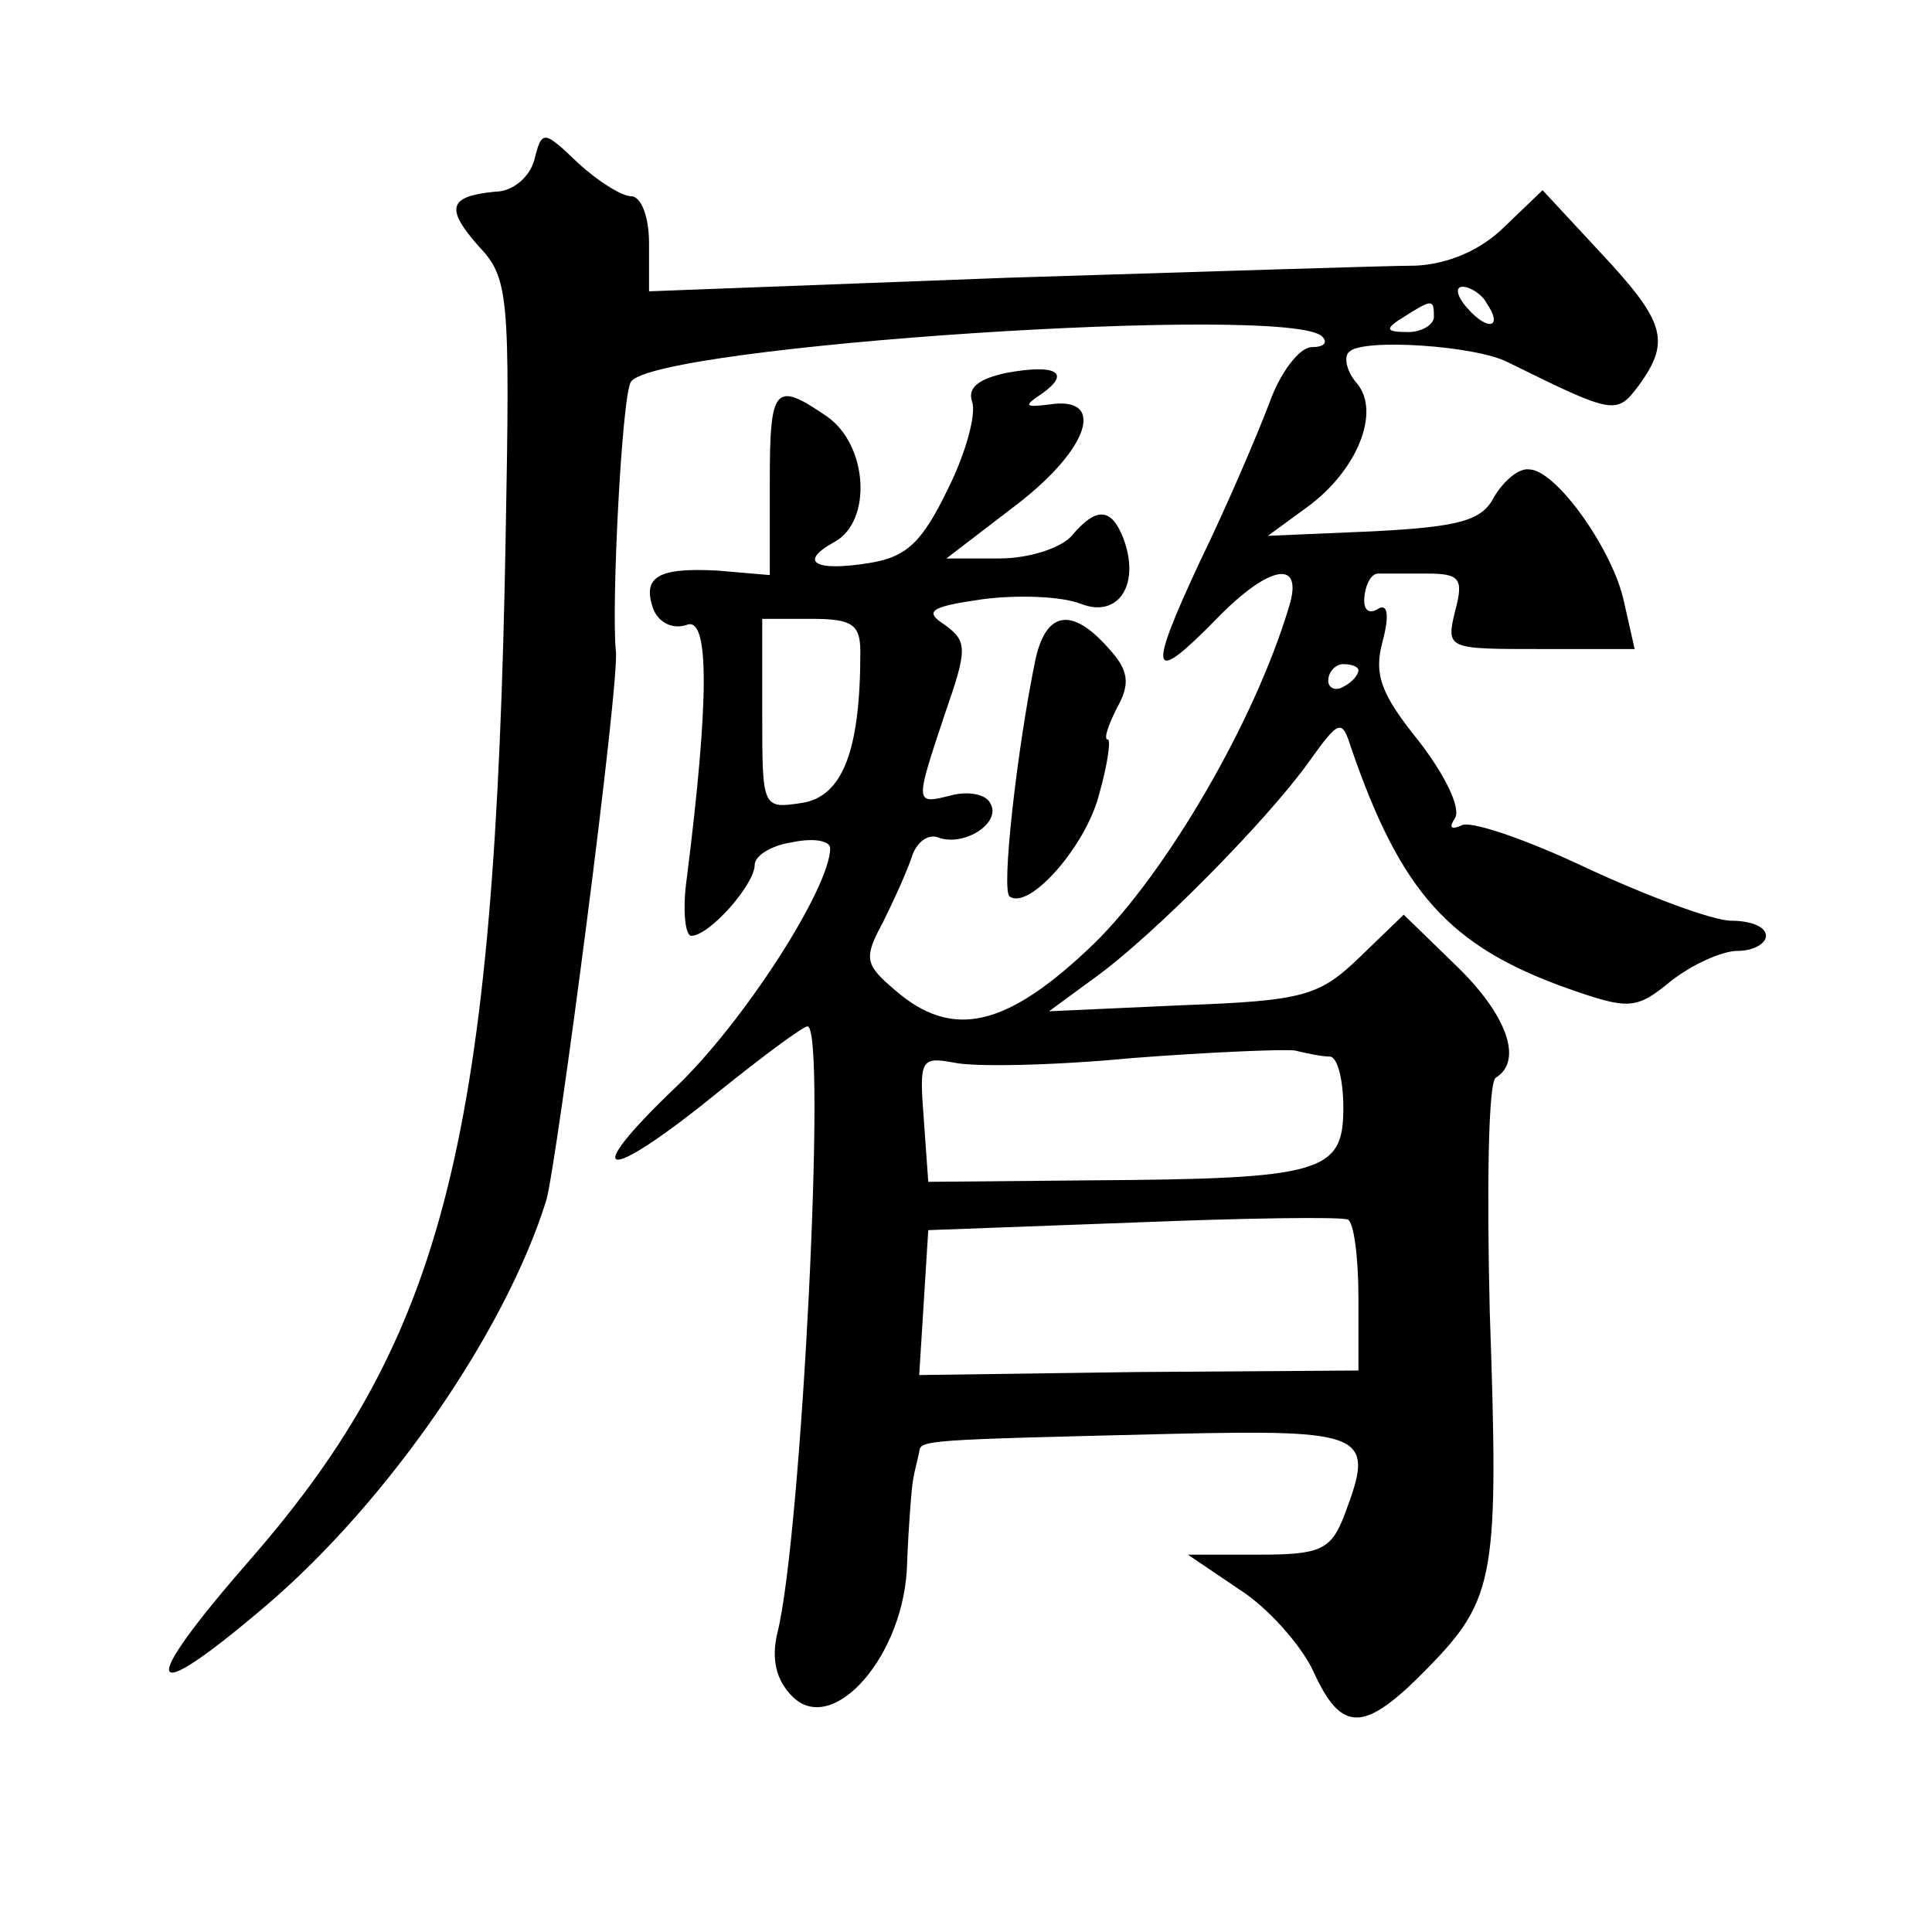
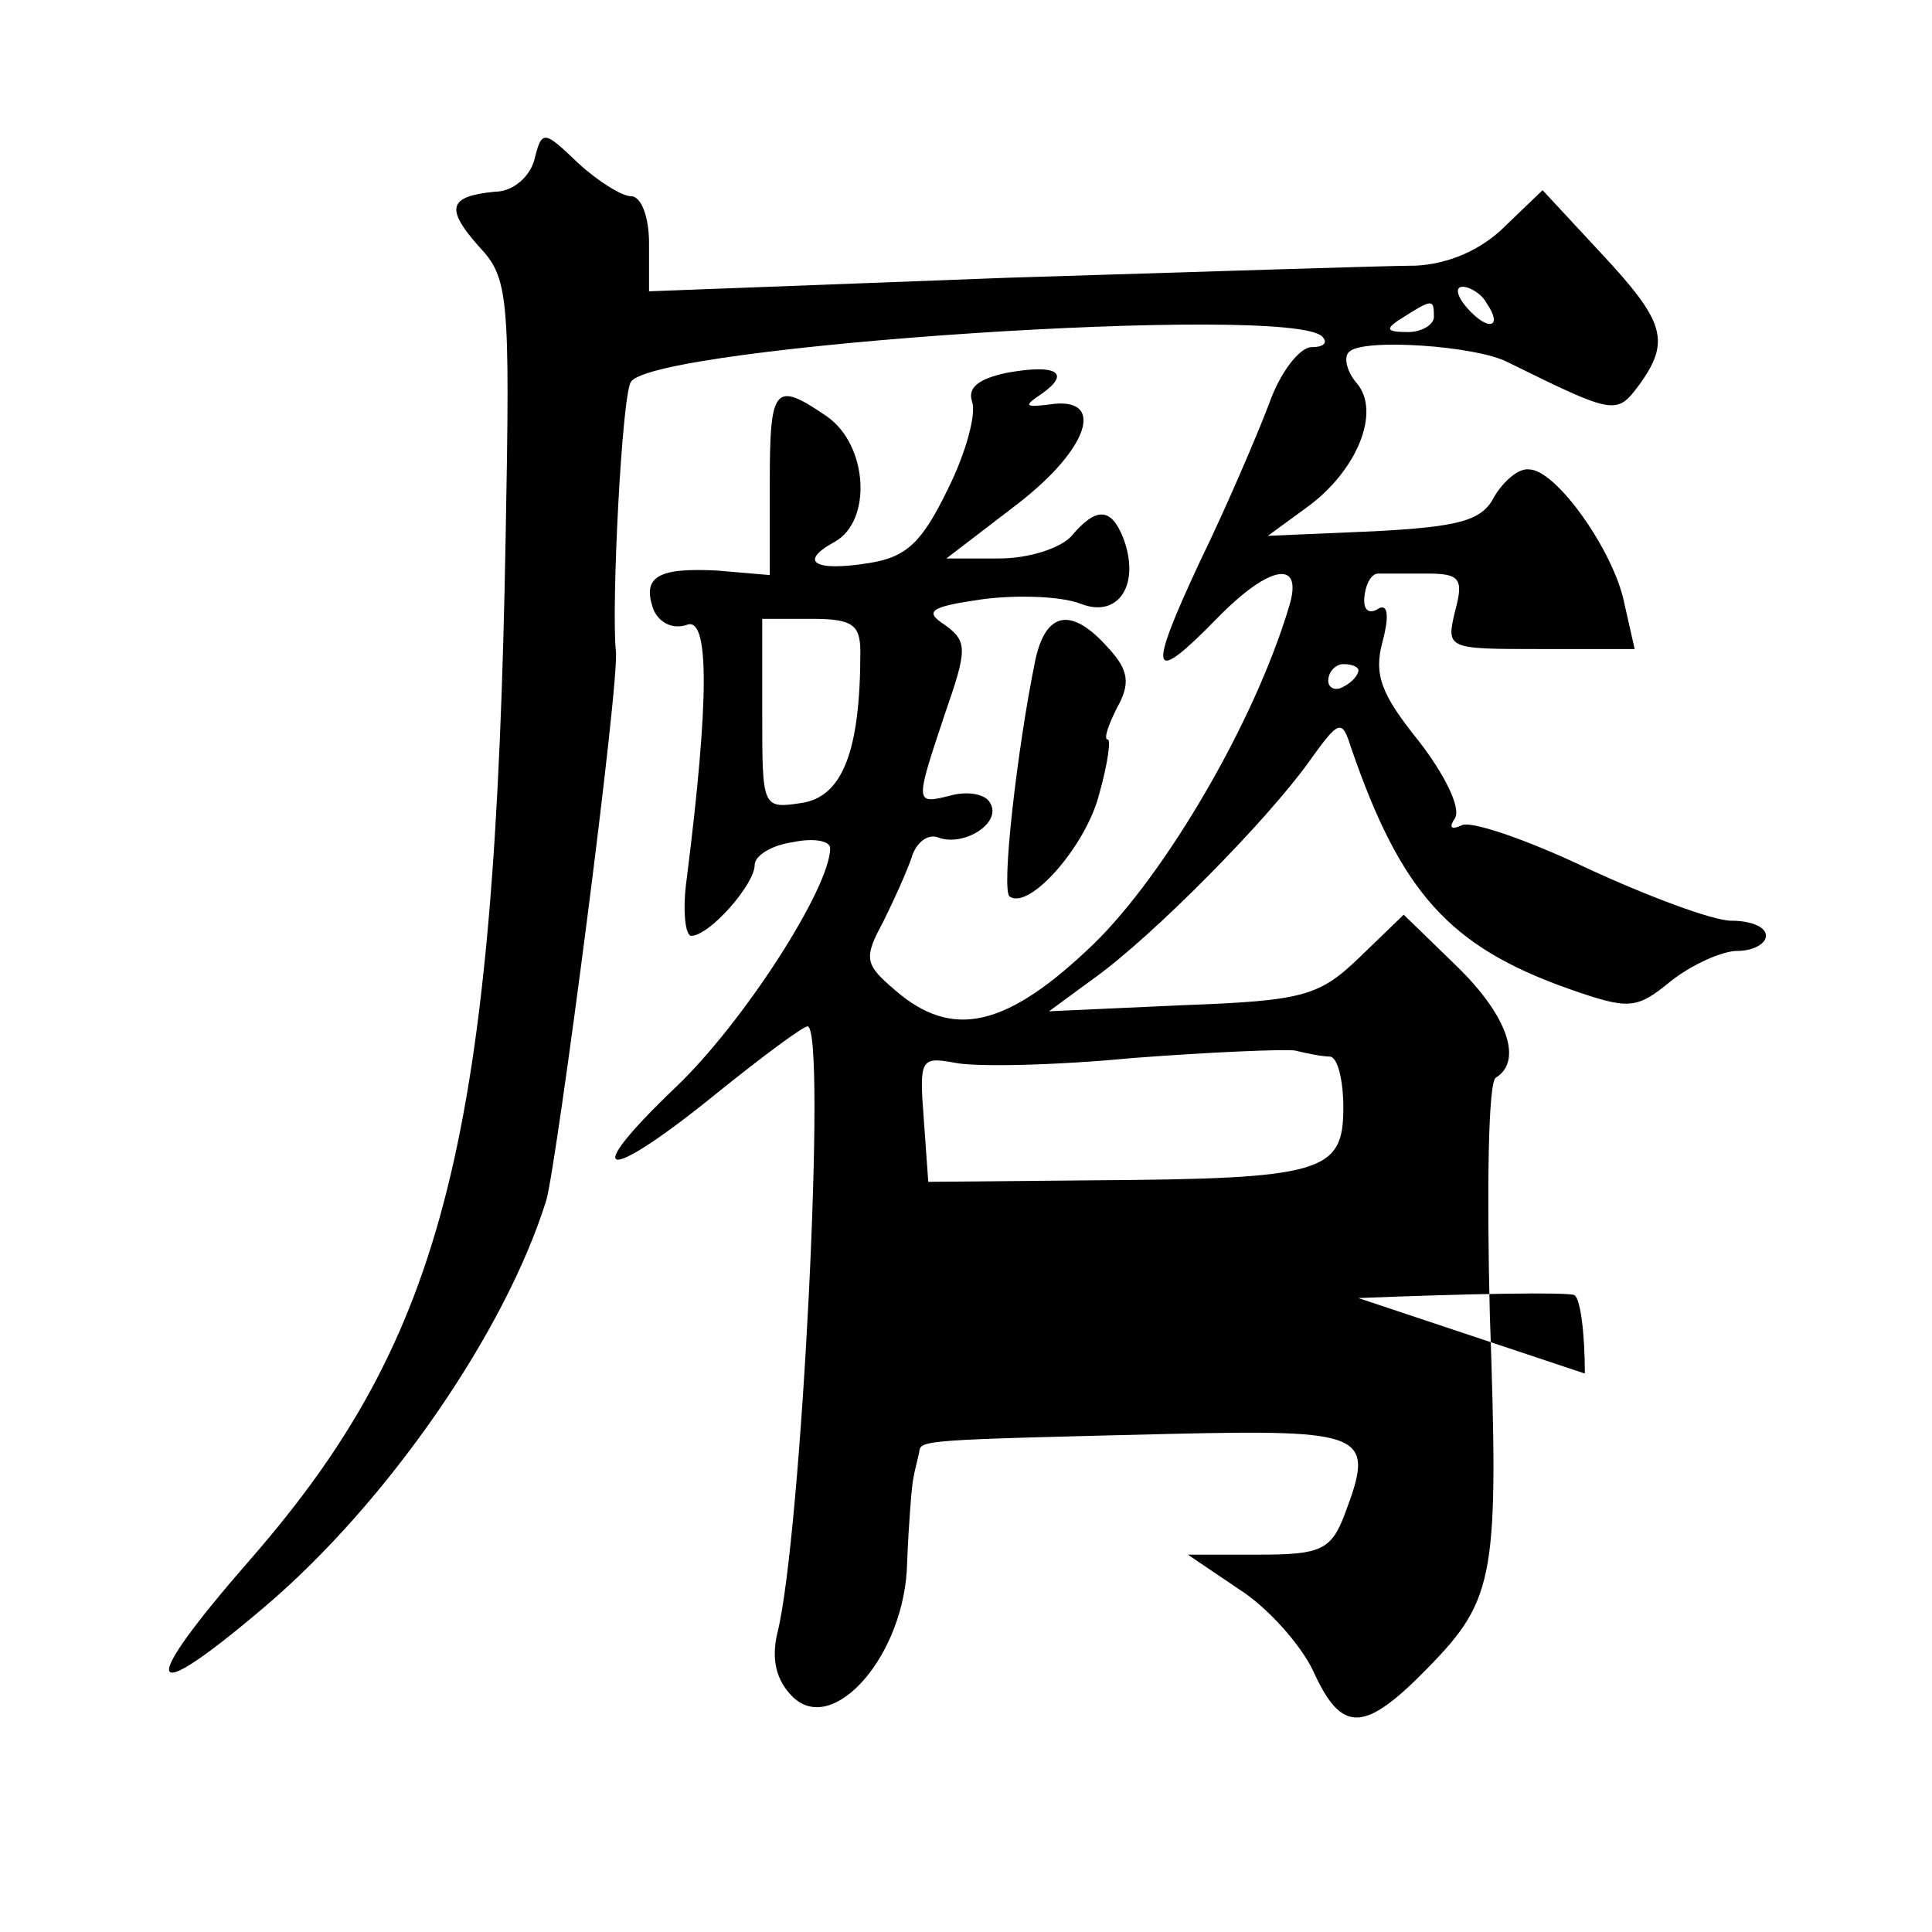
<svg xmlns="http://www.w3.org/2000/svg" version="1.0" width="128pt" height="128pt" viewBox="0 0 128 128" preserveAspectRatio="xMidYMid meet">
  <g transform="translate(0,128) scale(0.1,-0.1)" fill="#0" stroke="none">
-     <path d="M354 1174 c-3 -11 -14 -21 -26 -21 -31 -3 -33 -11 -11 -36 20 -21 21 -32 18 -193 -7 -397 -40 -529 -169 -677 -76 -87 -71 -100 10 -31 81 69 159 182 186 269 7 25 49 345 46 364 -3 30 4 169 10 178 15 24 437 52 458 30 4 -4 1 -7 -7 -7 -8 0 -21 -17 -28 -37 -8 -21 -28 -68 -46 -105 -35 -75 -33 -83 11 -38 35 36 58 40 48 8 -23 -77 -82 -177 -129 -223 -58 -56 -94 -64 -132 -31 -20 17 -21 21 -8 45 7 14 16 34 19 43 3 10 11 16 18 13 17 -6 42 10 34 23 -3 6 -15 8 -26 5 -24 -6 -24 -6 -4 54 15 43 15 48 0 59 -14 9 -10 12 25 17 23 3 52 2 65 -3 25 -10 40 13 28 44 -8 20 -18 20 -34 1 -7 -8 -28 -15 -48 -15 l-35 0 47 36 c48 37 59 72 21 66 -16 -2 -17 -1 -5 7 20 14 10 20 -23 14 -19 -4 -26 -10 -23 -19 3 -8 -4 -34 -16 -58 -17 -35 -27 -45 -52 -49 -37 -6 -47 1 -23 14 25 14 22 64 -5 83 -35 24 -38 20 -38 -44 l0 -61 -35 3 c-39 2 -50 -4 -42 -26 4 -9 13 -13 22 -10 15 6 15 -49 0 -168 -3 -21 -1 -38 3 -38 12 0 42 34 42 47 0 6 11 13 25 15 14 3 25 1 25 -4 0 -26 -57 -115 -102 -158 -65 -62 -48 -65 26 -5 31 25 58 45 61 45 13 0 -4 -339 -20 -402 -4 -17 -1 -31 10 -42 27 -27 75 28 76 89 1 25 3 50 4 55 1 6 3 13 4 18 1 8 1 8 166 12 131 3 136 0 116 -53 -9 -24 -16 -27 -57 -27 l-47 0 34 -23 c19 -12 41 -37 49 -54 19 -42 34 -41 76 2 45 46 47 61 41 236 -2 82 -1 152 4 155 18 11 8 41 -26 74 l-35 34 -29 -28 c-27 -26 -37 -29 -118 -32 l-88 -4 30 22 c39 28 114 104 142 143 20 28 22 29 28 10 33 -96 65 -132 144 -160 40 -14 45 -14 68 5 14 11 34 20 44 20 11 0 19 5 19 10 0 6 -10 10 -23 10 -12 0 -55 16 -96 35 -40 19 -78 32 -83 28 -7 -3 -8 -1 -4 5 4 7 -7 29 -24 51 -25 31 -30 44 -24 66 5 19 3 26 -4 21 -6 -3 -9 1 -8 9 1 9 5 15 9 15 4 0 18 0 32 0 22 0 25 -3 19 -25 -6 -25 -5 -25 56 -25 l63 0 -7 31 c-7 34 -45 88 -63 88 -7 1 -17 -8 -23 -18 -8 -16 -23 -20 -80 -23 l-70 -3 26 19 c33 24 49 63 33 82 -7 8 -9 18 -5 21 9 9 84 4 105 -7 71 -35 72 -35 87 -15 21 29 17 42 -25 87 l-39 42 -25 -24 c-16 -16 -38 -25 -59 -26 -18 0 -140 -4 -270 -8 l-238 -9 0 32 c0 17 -5 31 -12 31 -6 0 -22 10 -35 22 -23 22 -24 22 -29 2z m631 -95 c11 -16 1 -19 -13 -3 -7 8 -8 14 -3 14 5 0 13 -5 16 -11z m-35 -9 c0 -5 -8 -10 -17 -10 -15 0 -16 2 -3 10 19 12 20 12 20 0z m-380 -222 c0 -66 -12 -96 -39 -100 -26 -4 -26 -3 -26 59 l0 63 33 0 c27 0 32 -4 32 -22z m330 -12 c0 -3 -4 -8 -10 -11 -5 -3 -10 -1 -10 4 0 6 5 11 10 11 6 0 10 -2 10 -4z m-19 -256 c5 0 9 -15 9 -34 0 -43 -14 -47 -167 -48 l-108 -1 -3 42 c-3 39 -2 41 20 37 13 -3 66 -2 118 3 52 4 101 6 108 5 8 -2 18 -4 23 -4z m19 -160 l0 -48 -146 -1 -145 -2 3 48 3 48 135 5 c74 3 138 4 143 2 4 -2 7 -25 7 -52z M686 843 c-12 -58 -23 -154 -17 -157 13 -9 50 33 59 67 6 21 8 37 6 37 -3 0 0 9 6 21 9 16 8 25 -6 40 -24 27 -41 24 -48 -8z" />
+     <path d="M354 1174 c-3 -11 -14 -21 -26 -21 -31 -3 -33 -11 -11 -36 20 -21 21 -32 18 -193 -7 -397 -40 -529 -169 -677 -76 -87 -71 -100 10 -31 81 69 159 182 186 269 7 25 49 345 46 364 -3 30 4 169 10 178 15 24 437 52 458 30 4 -4 1 -7 -7 -7 -8 0 -21 -17 -28 -37 -8 -21 -28 -68 -46 -105 -35 -75 -33 -83 11 -38 35 36 58 40 48 8 -23 -77 -82 -177 -129 -223 -58 -56 -94 -64 -132 -31 -20 17 -21 21 -8 45 7 14 16 34 19 43 3 10 11 16 18 13 17 -6 42 10 34 23 -3 6 -15 8 -26 5 -24 -6 -24 -6 -4 54 15 43 15 48 0 59 -14 9 -10 12 25 17 23 3 52 2 65 -3 25 -10 40 13 28 44 -8 20 -18 20 -34 1 -7 -8 -28 -15 -48 -15 l-35 0 47 36 c48 37 59 72 21 66 -16 -2 -17 -1 -5 7 20 14 10 20 -23 14 -19 -4 -26 -10 -23 -19 3 -8 -4 -34 -16 -58 -17 -35 -27 -45 -52 -49 -37 -6 -47 1 -23 14 25 14 22 64 -5 83 -35 24 -38 20 -38 -44 l0 -61 -35 3 c-39 2 -50 -4 -42 -26 4 -9 13 -13 22 -10 15 6 15 -49 0 -168 -3 -21 -1 -38 3 -38 12 0 42 34 42 47 0 6 11 13 25 15 14 3 25 1 25 -4 0 -26 -57 -115 -102 -158 -65 -62 -48 -65 26 -5 31 25 58 45 61 45 13 0 -4 -339 -20 -402 -4 -17 -1 -31 10 -42 27 -27 75 28 76 89 1 25 3 50 4 55 1 6 3 13 4 18 1 8 1 8 166 12 131 3 136 0 116 -53 -9 -24 -16 -27 -57 -27 l-47 0 34 -23 c19 -12 41 -37 49 -54 19 -42 34 -41 76 2 45 46 47 61 41 236 -2 82 -1 152 4 155 18 11 8 41 -26 74 l-35 34 -29 -28 c-27 -26 -37 -29 -118 -32 l-88 -4 30 22 c39 28 114 104 142 143 20 28 22 29 28 10 33 -96 65 -132 144 -160 40 -14 45 -14 68 5 14 11 34 20 44 20 11 0 19 5 19 10 0 6 -10 10 -23 10 -12 0 -55 16 -96 35 -40 19 -78 32 -83 28 -7 -3 -8 -1 -4 5 4 7 -7 29 -24 51 -25 31 -30 44 -24 66 5 19 3 26 -4 21 -6 -3 -9 1 -8 9 1 9 5 15 9 15 4 0 18 0 32 0 22 0 25 -3 19 -25 -6 -25 -5 -25 56 -25 l63 0 -7 31 c-7 34 -45 88 -63 88 -7 1 -17 -8 -23 -18 -8 -16 -23 -20 -80 -23 l-70 -3 26 19 c33 24 49 63 33 82 -7 8 -9 18 -5 21 9 9 84 4 105 -7 71 -35 72 -35 87 -15 21 29 17 42 -25 87 l-39 42 -25 -24 c-16 -16 -38 -25 -59 -26 -18 0 -140 -4 -270 -8 l-238 -9 0 32 c0 17 -5 31 -12 31 -6 0 -22 10 -35 22 -23 22 -24 22 -29 2z m631 -95 c11 -16 1 -19 -13 -3 -7 8 -8 14 -3 14 5 0 13 -5 16 -11z m-35 -9 c0 -5 -8 -10 -17 -10 -15 0 -16 2 -3 10 19 12 20 12 20 0z m-380 -222 c0 -66 -12 -96 -39 -100 -26 -4 -26 -3 -26 59 l0 63 33 0 c27 0 32 -4 32 -22z m330 -12 c0 -3 -4 -8 -10 -11 -5 -3 -10 -1 -10 4 0 6 5 11 10 11 6 0 10 -2 10 -4z m-19 -256 c5 0 9 -15 9 -34 0 -43 -14 -47 -167 -48 l-108 -1 -3 42 c-3 39 -2 41 20 37 13 -3 66 -2 118 3 52 4 101 6 108 5 8 -2 18 -4 23 -4z m19 -160 c74 3 138 4 143 2 4 -2 7 -25 7 -52z M686 843 c-12 -58 -23 -154 -17 -157 13 -9 50 33 59 67 6 21 8 37 6 37 -3 0 0 9 6 21 9 16 8 25 -6 40 -24 27 -41 24 -48 -8z" />
  </g>
</svg>